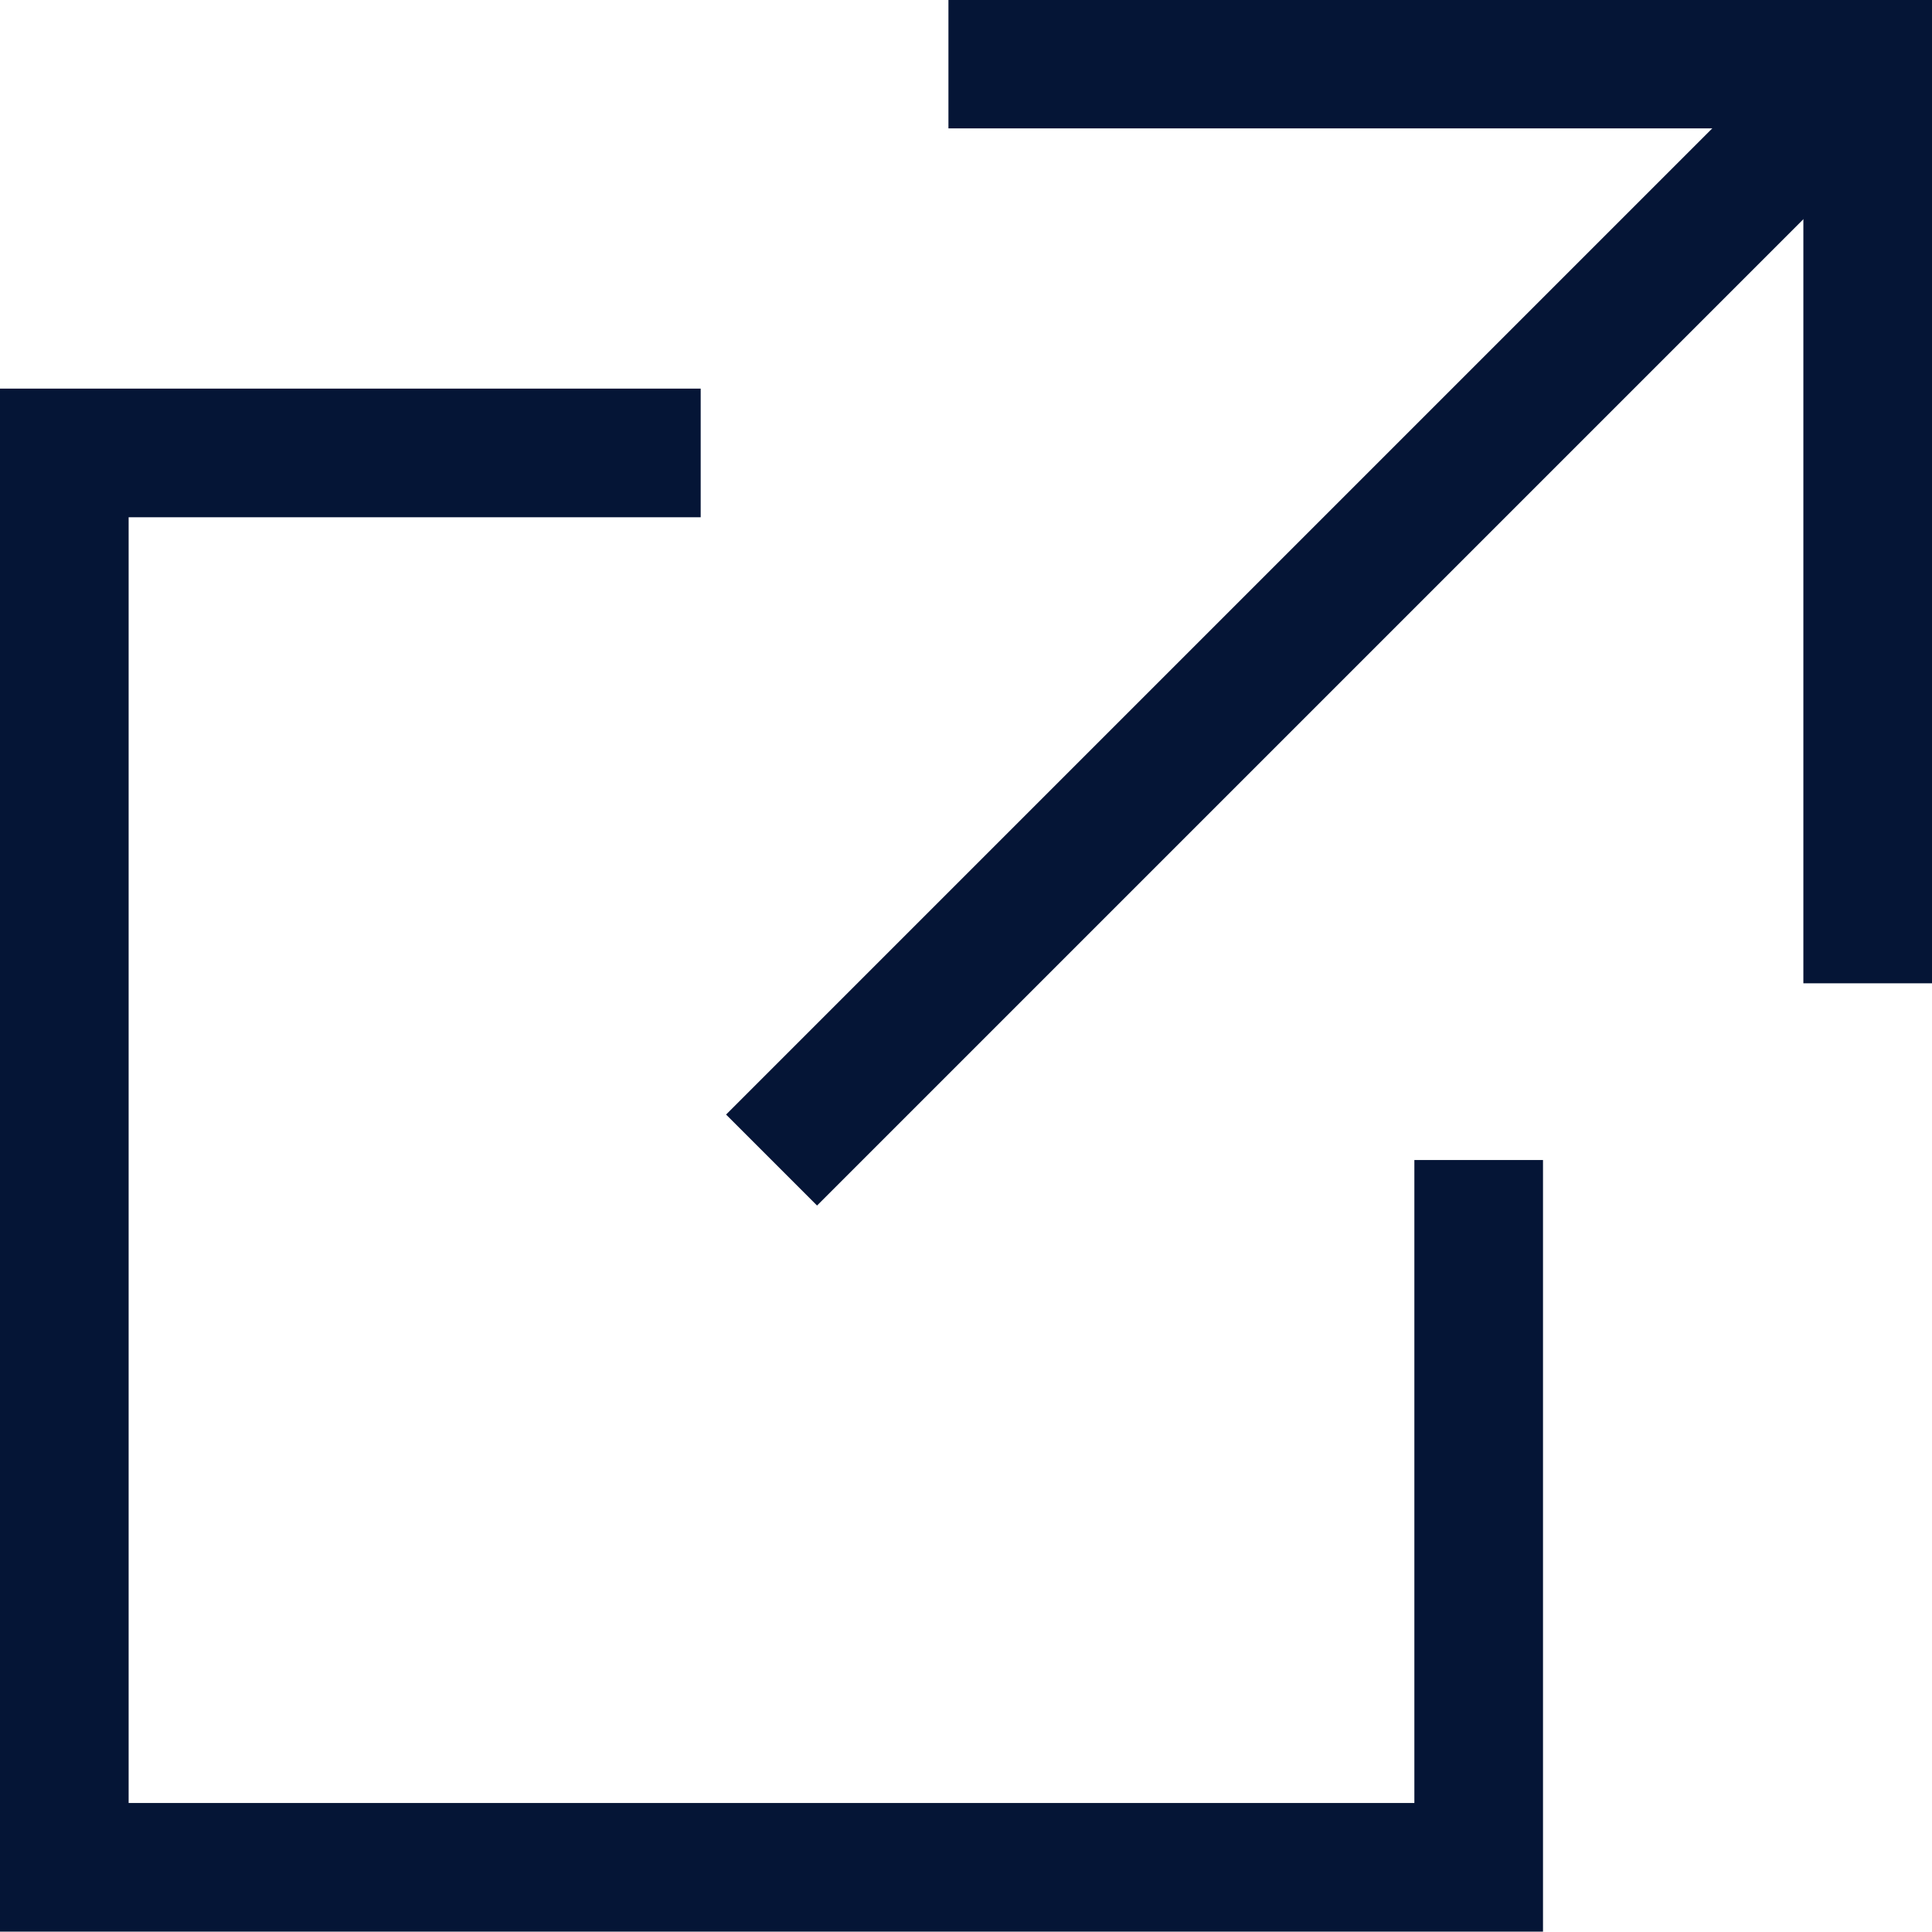
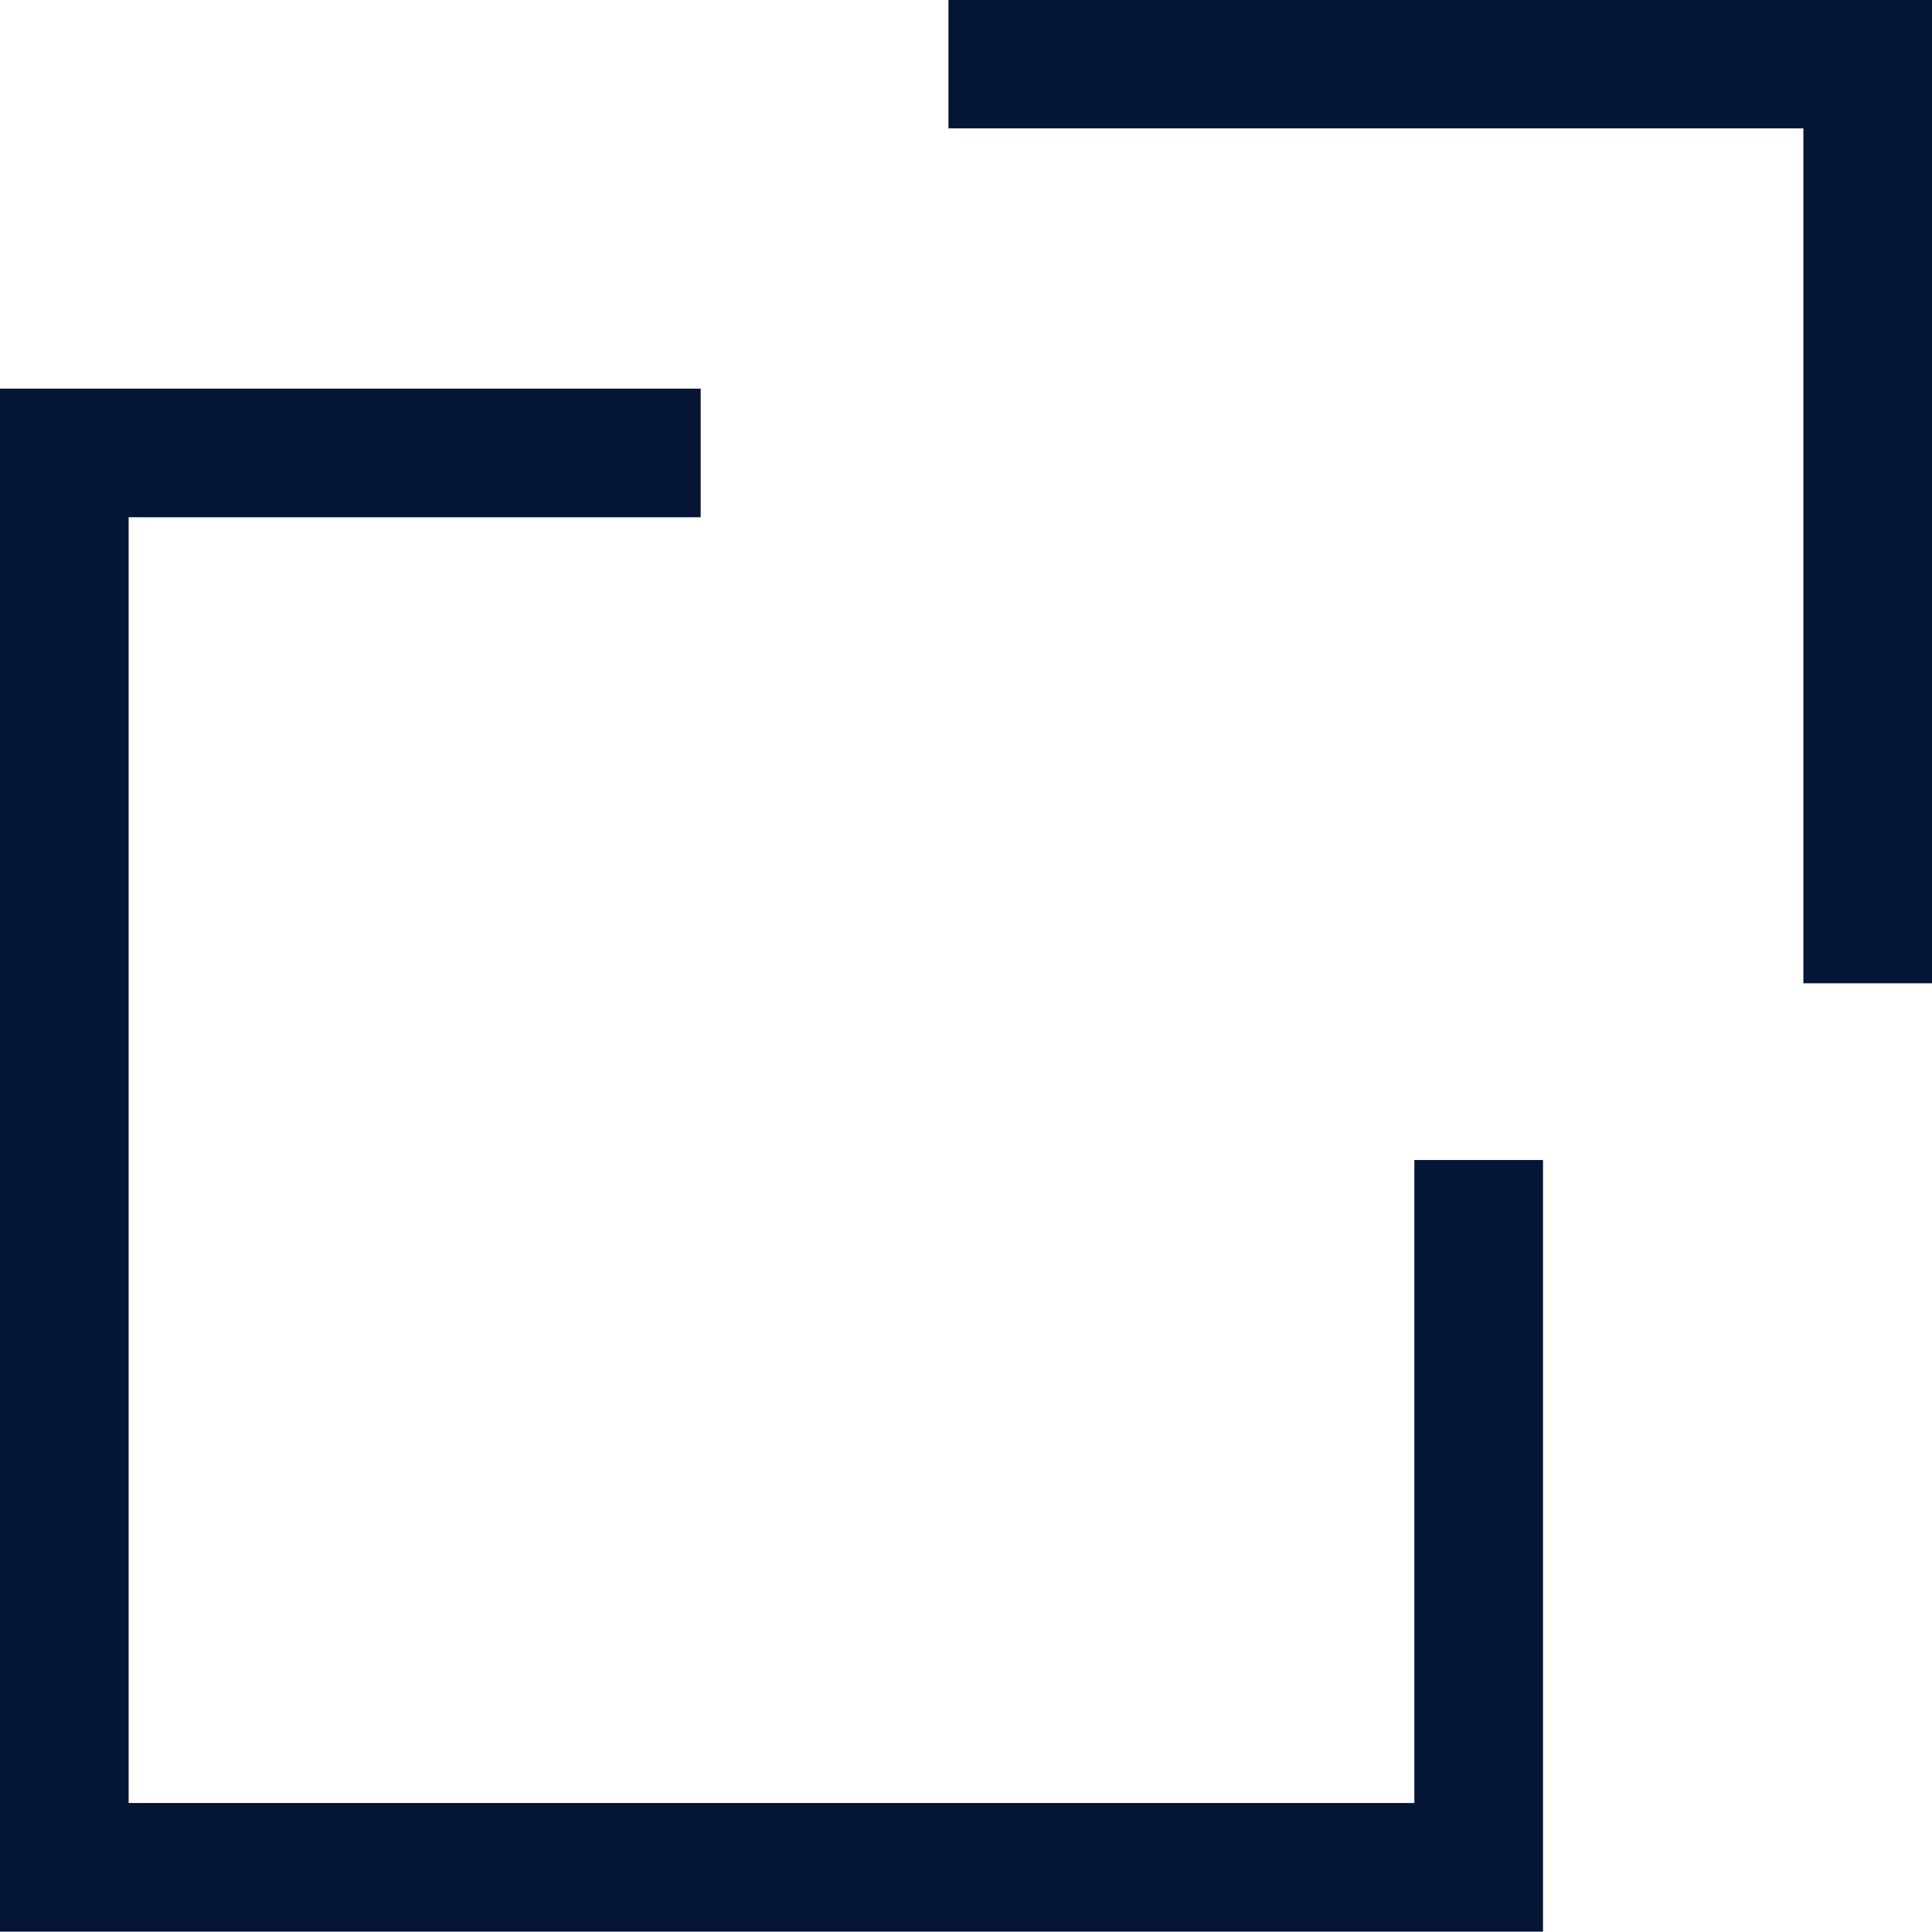
<svg xmlns="http://www.w3.org/2000/svg" width="15.019" height="15.017" viewBox="0 0 15.019 15.017">
  <g id="グループ_1490" data-name="グループ 1490" transform="translate(-244.131 -5388.134)">
    <path id="パス_929" data-name="パス 929" d="M5.447,2.333H.5V13.328H11.495V7.83" transform="translate(244.131 5389.322)" fill="none" stroke="#051536" stroke-miterlimit="10" stroke-width="1" />
-     <line id="線_1" data-name="線 1" y1="8.521" x2="8.521" transform="translate(250.129 5388.631)" fill="none" stroke="#051536" stroke-miterlimit="10" stroke-width="1" />
    <path id="パス_930" data-name="パス 930" d="M11.813,7.646V.5H4.667" transform="translate(246.837 5388.132)" fill="none" stroke="#051536" stroke-miterlimit="10" stroke-width="1" />
  </g>
</svg>